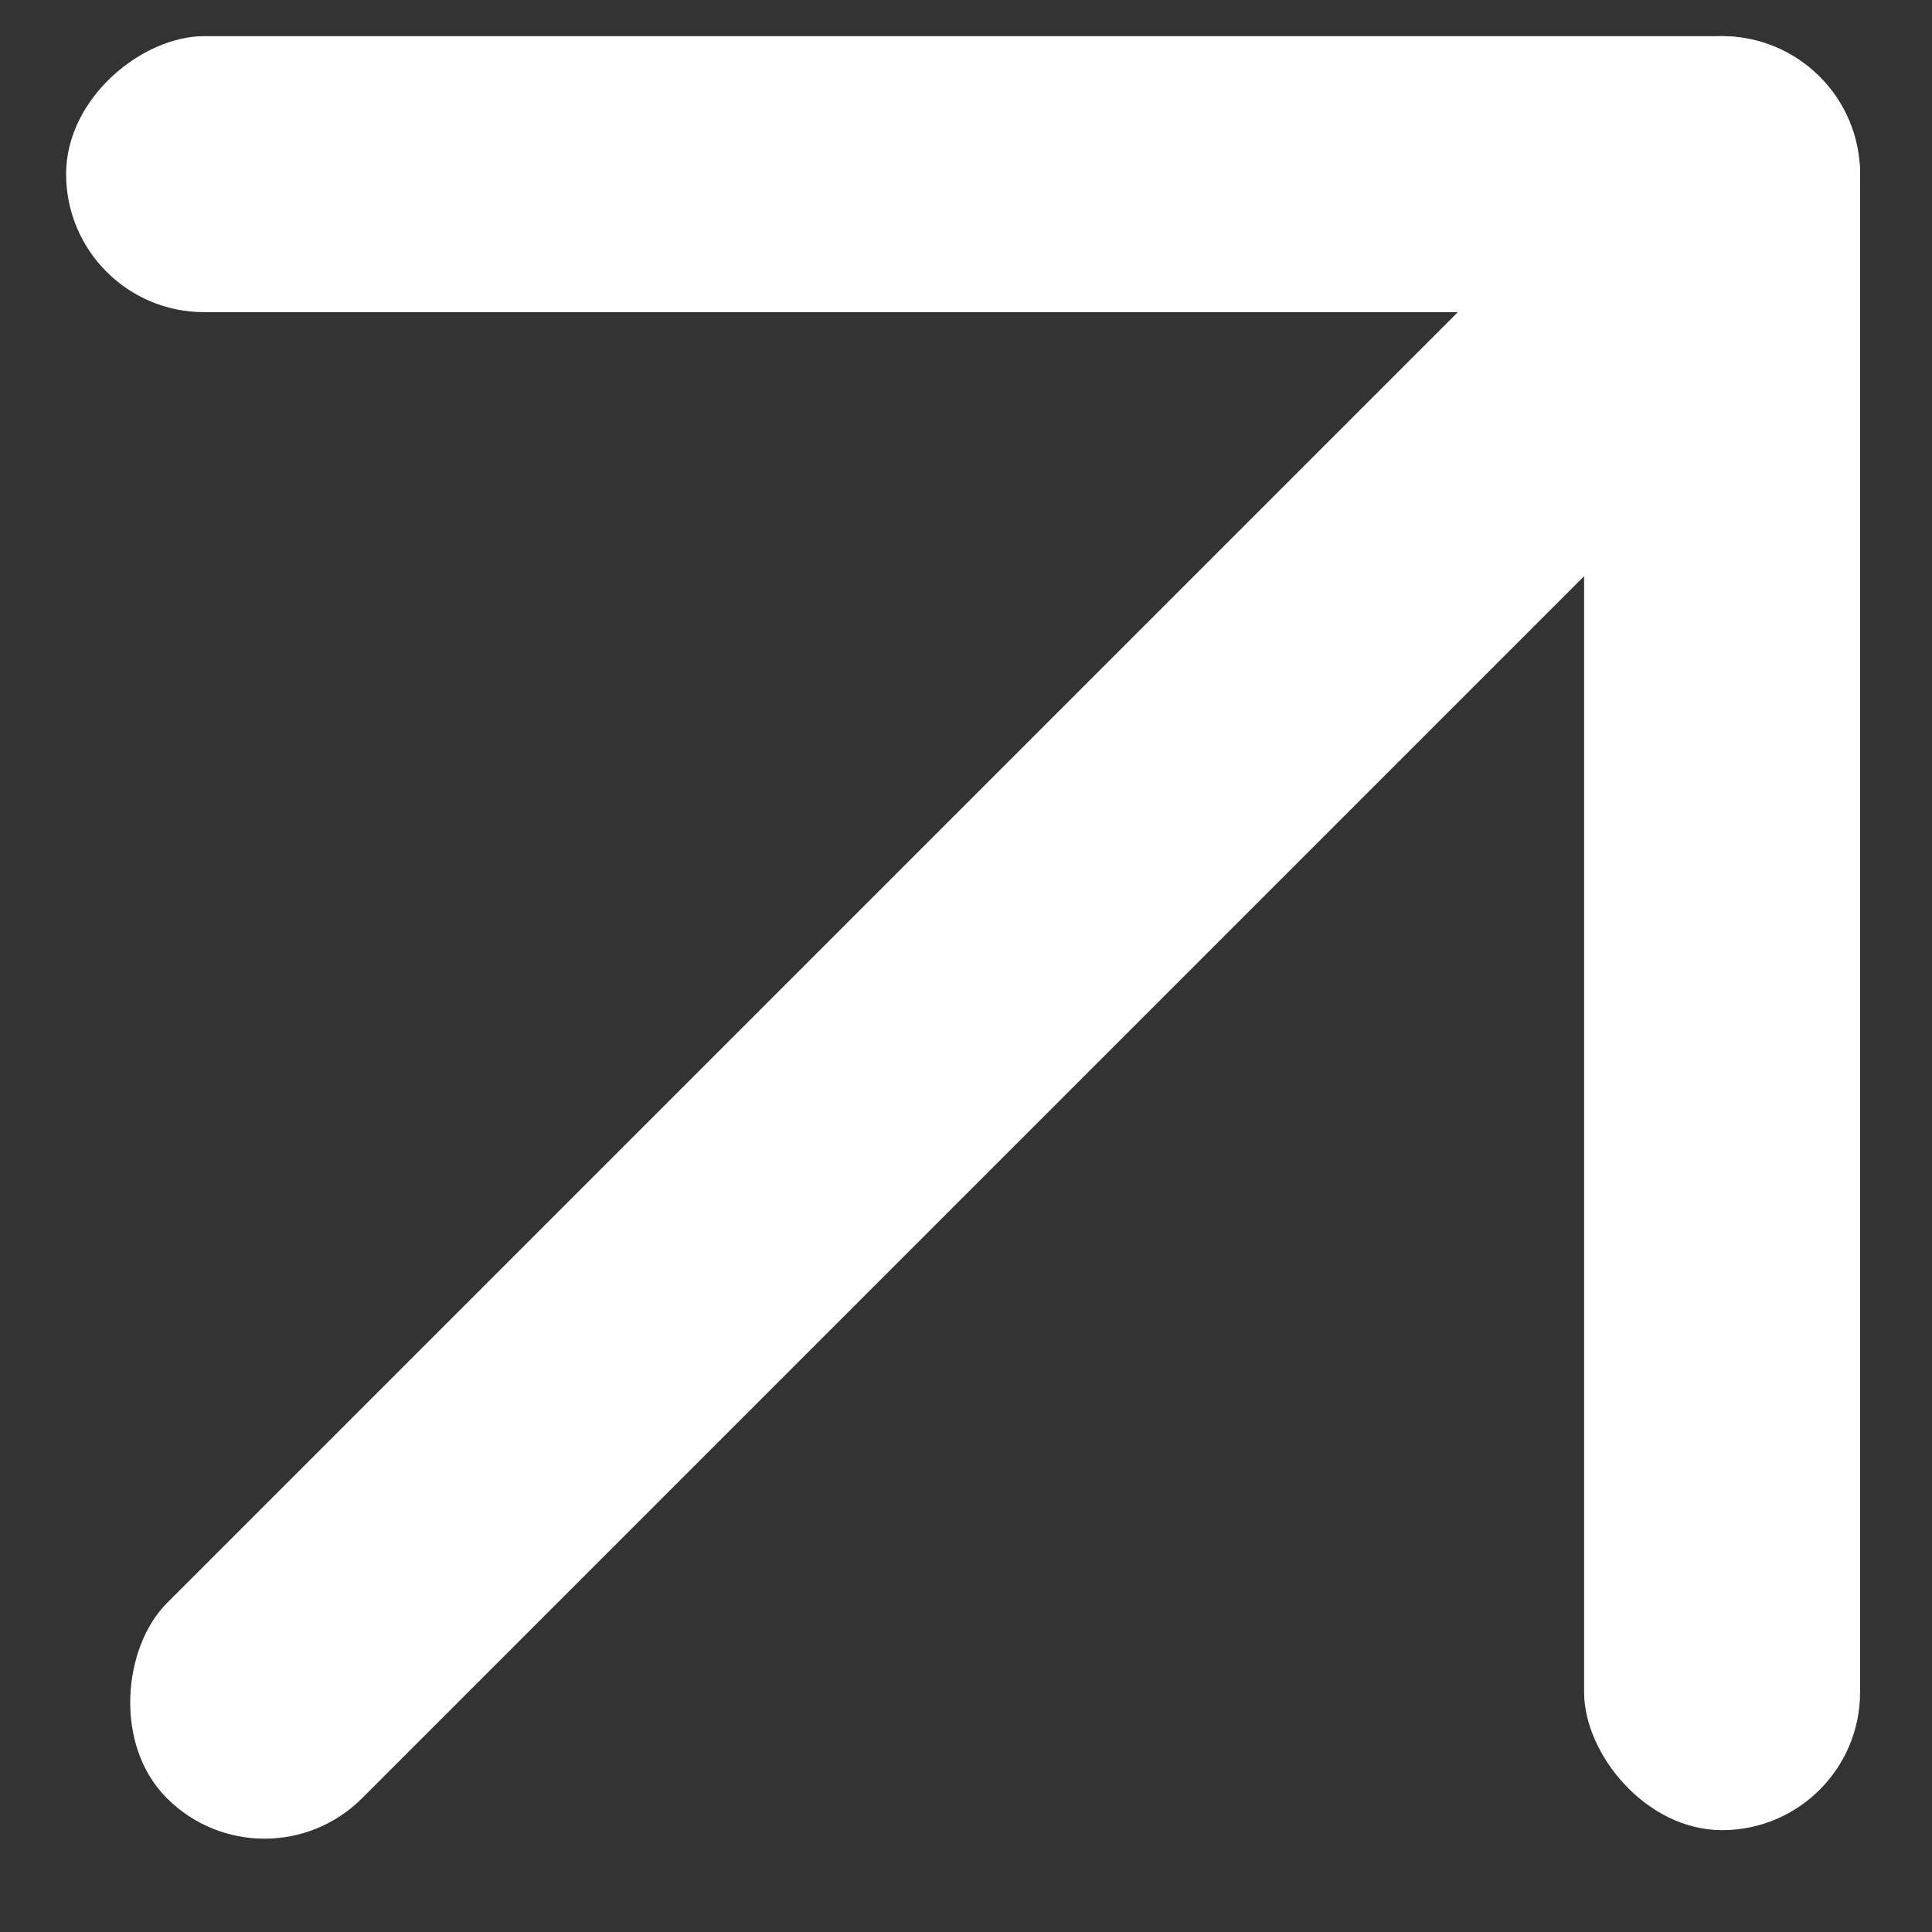
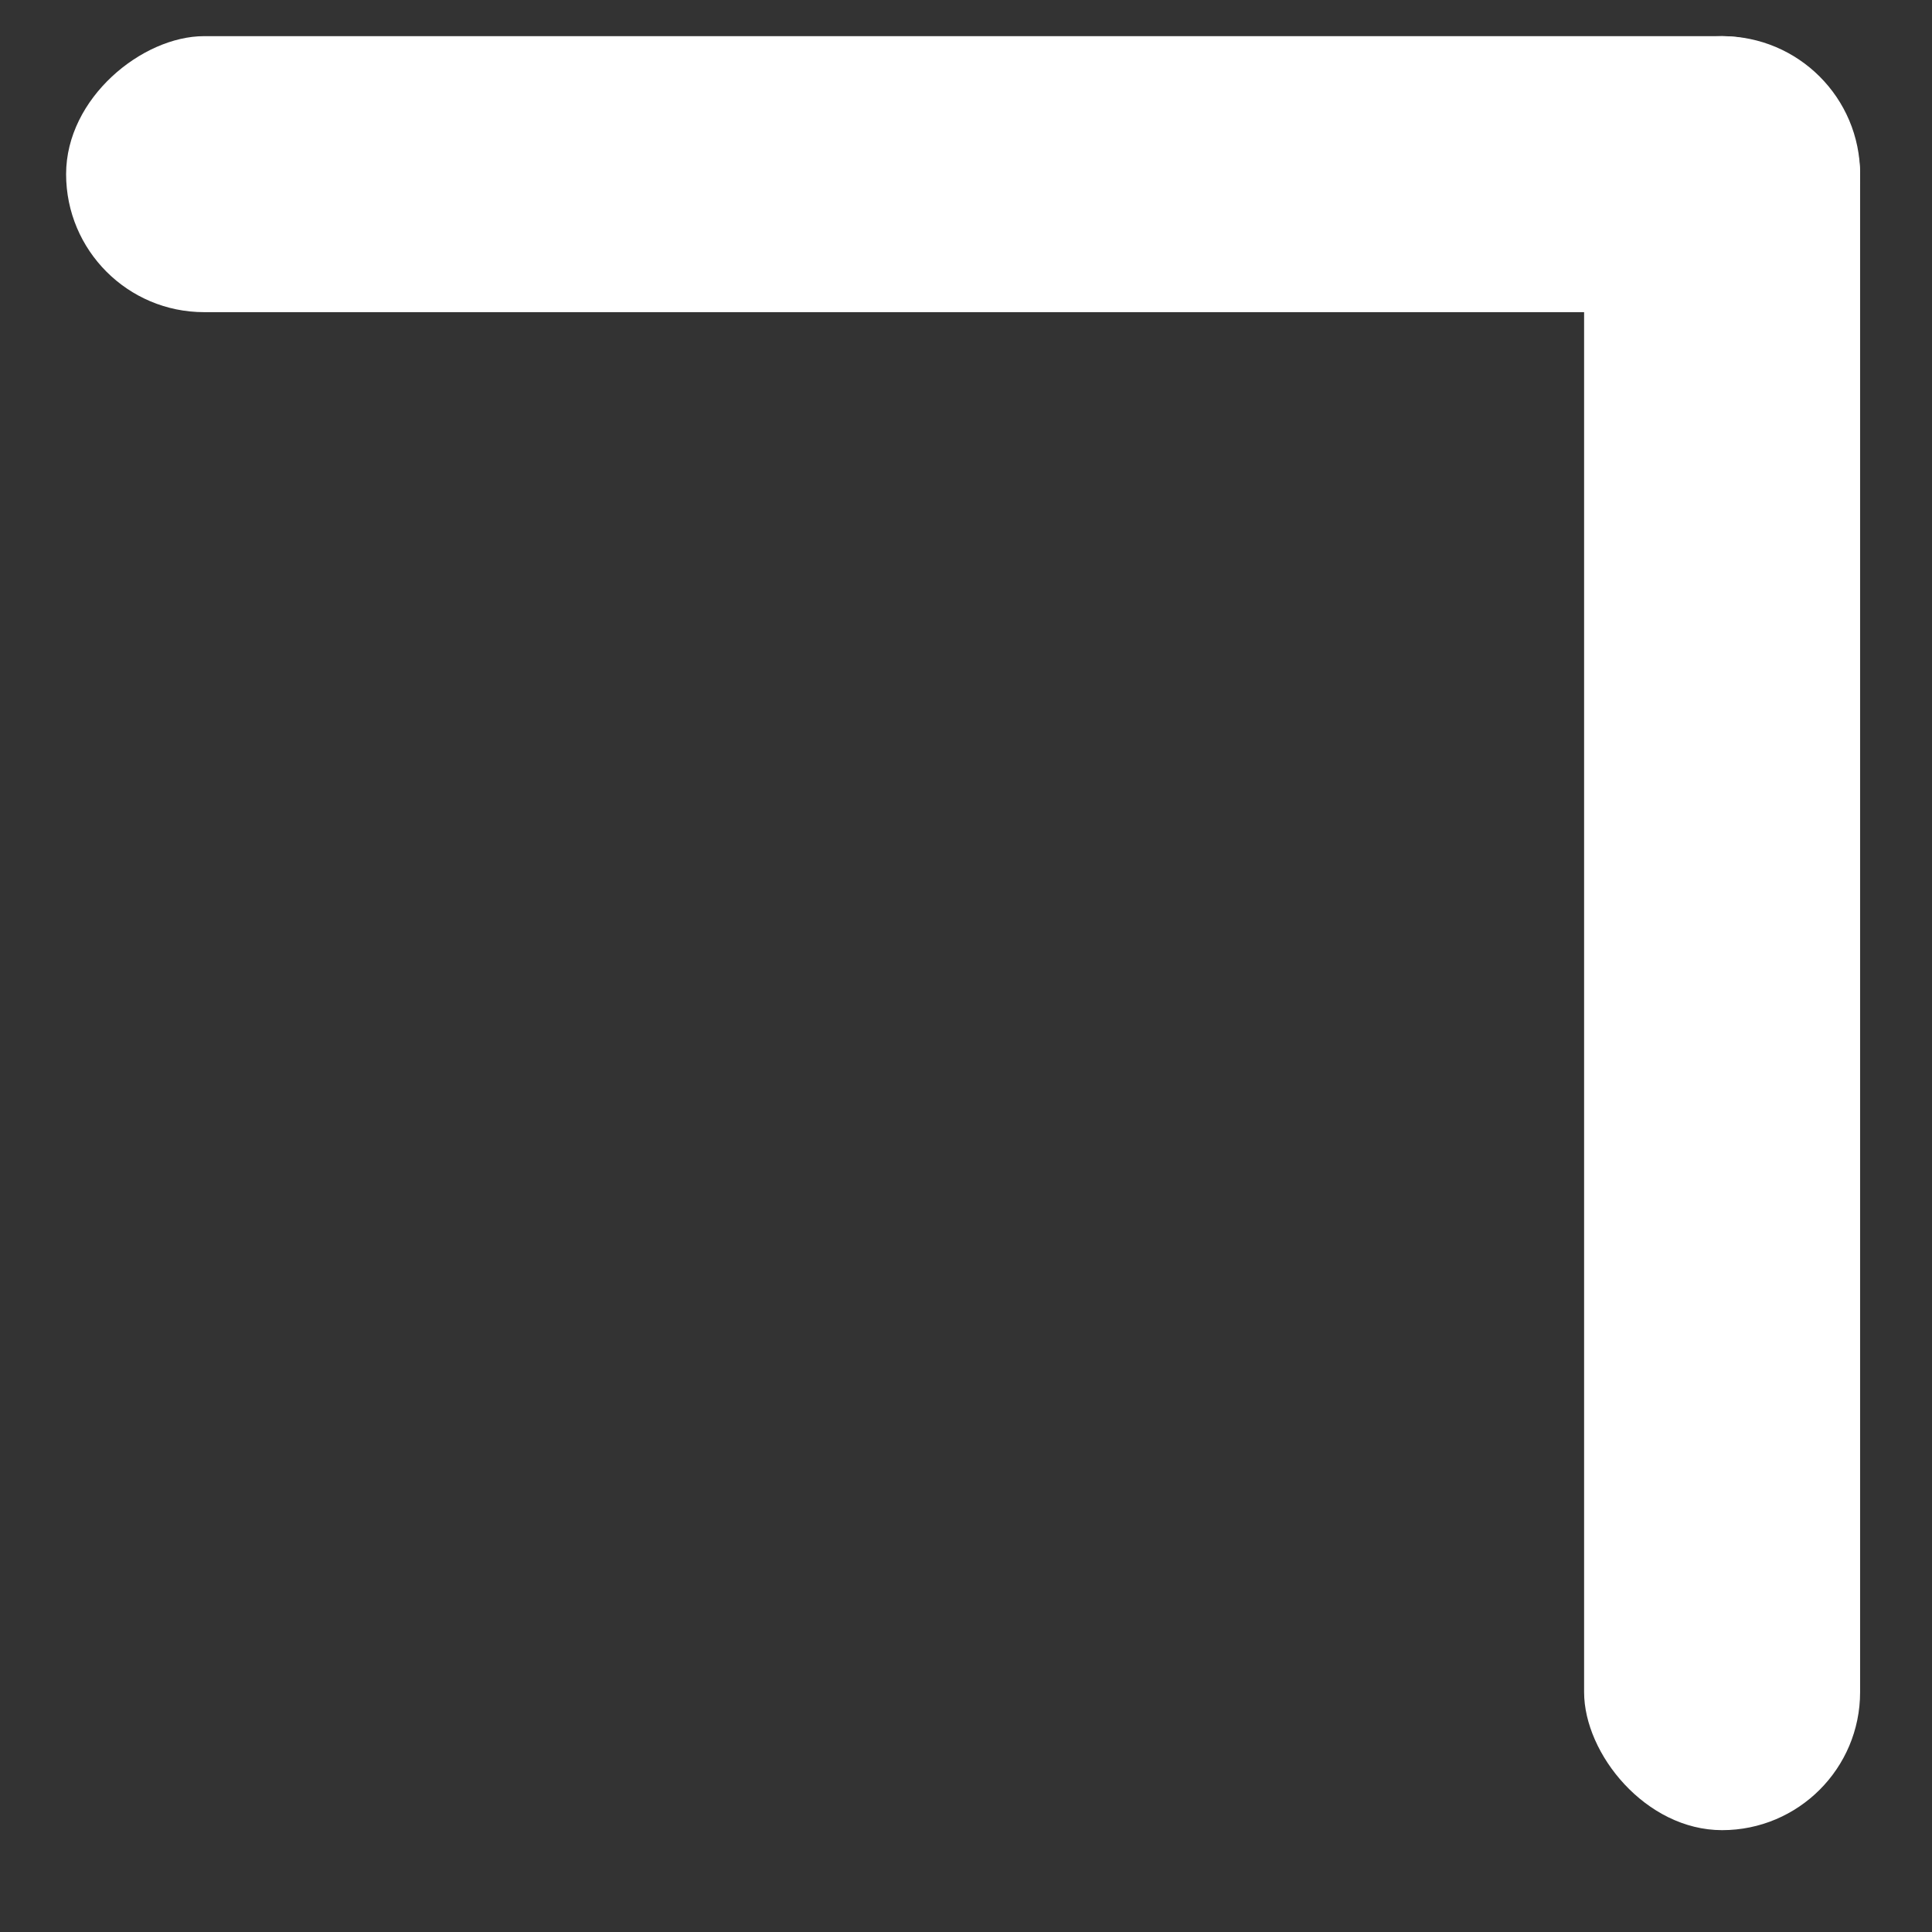
<svg xmlns="http://www.w3.org/2000/svg" width="14" height="14" viewBox="0 0 14 14" fill="none">
  <rect x="0" y="0" width="14" height="14" fill="#333333" stroke="none" />
-   <rect x="12.106" y="0.72" width="2" height="16.41" rx="1" transform="rotate(45 12.106 0.72)" fill="white" />
  <rect x="13.479" y="0.262" width="2" height="13" rx="1" transform="rotate(90 13.479 0.262)" fill="white" />
  <rect x="11.479" y="0.262" width="2" height="13" rx="1" fill="white" />
</svg>